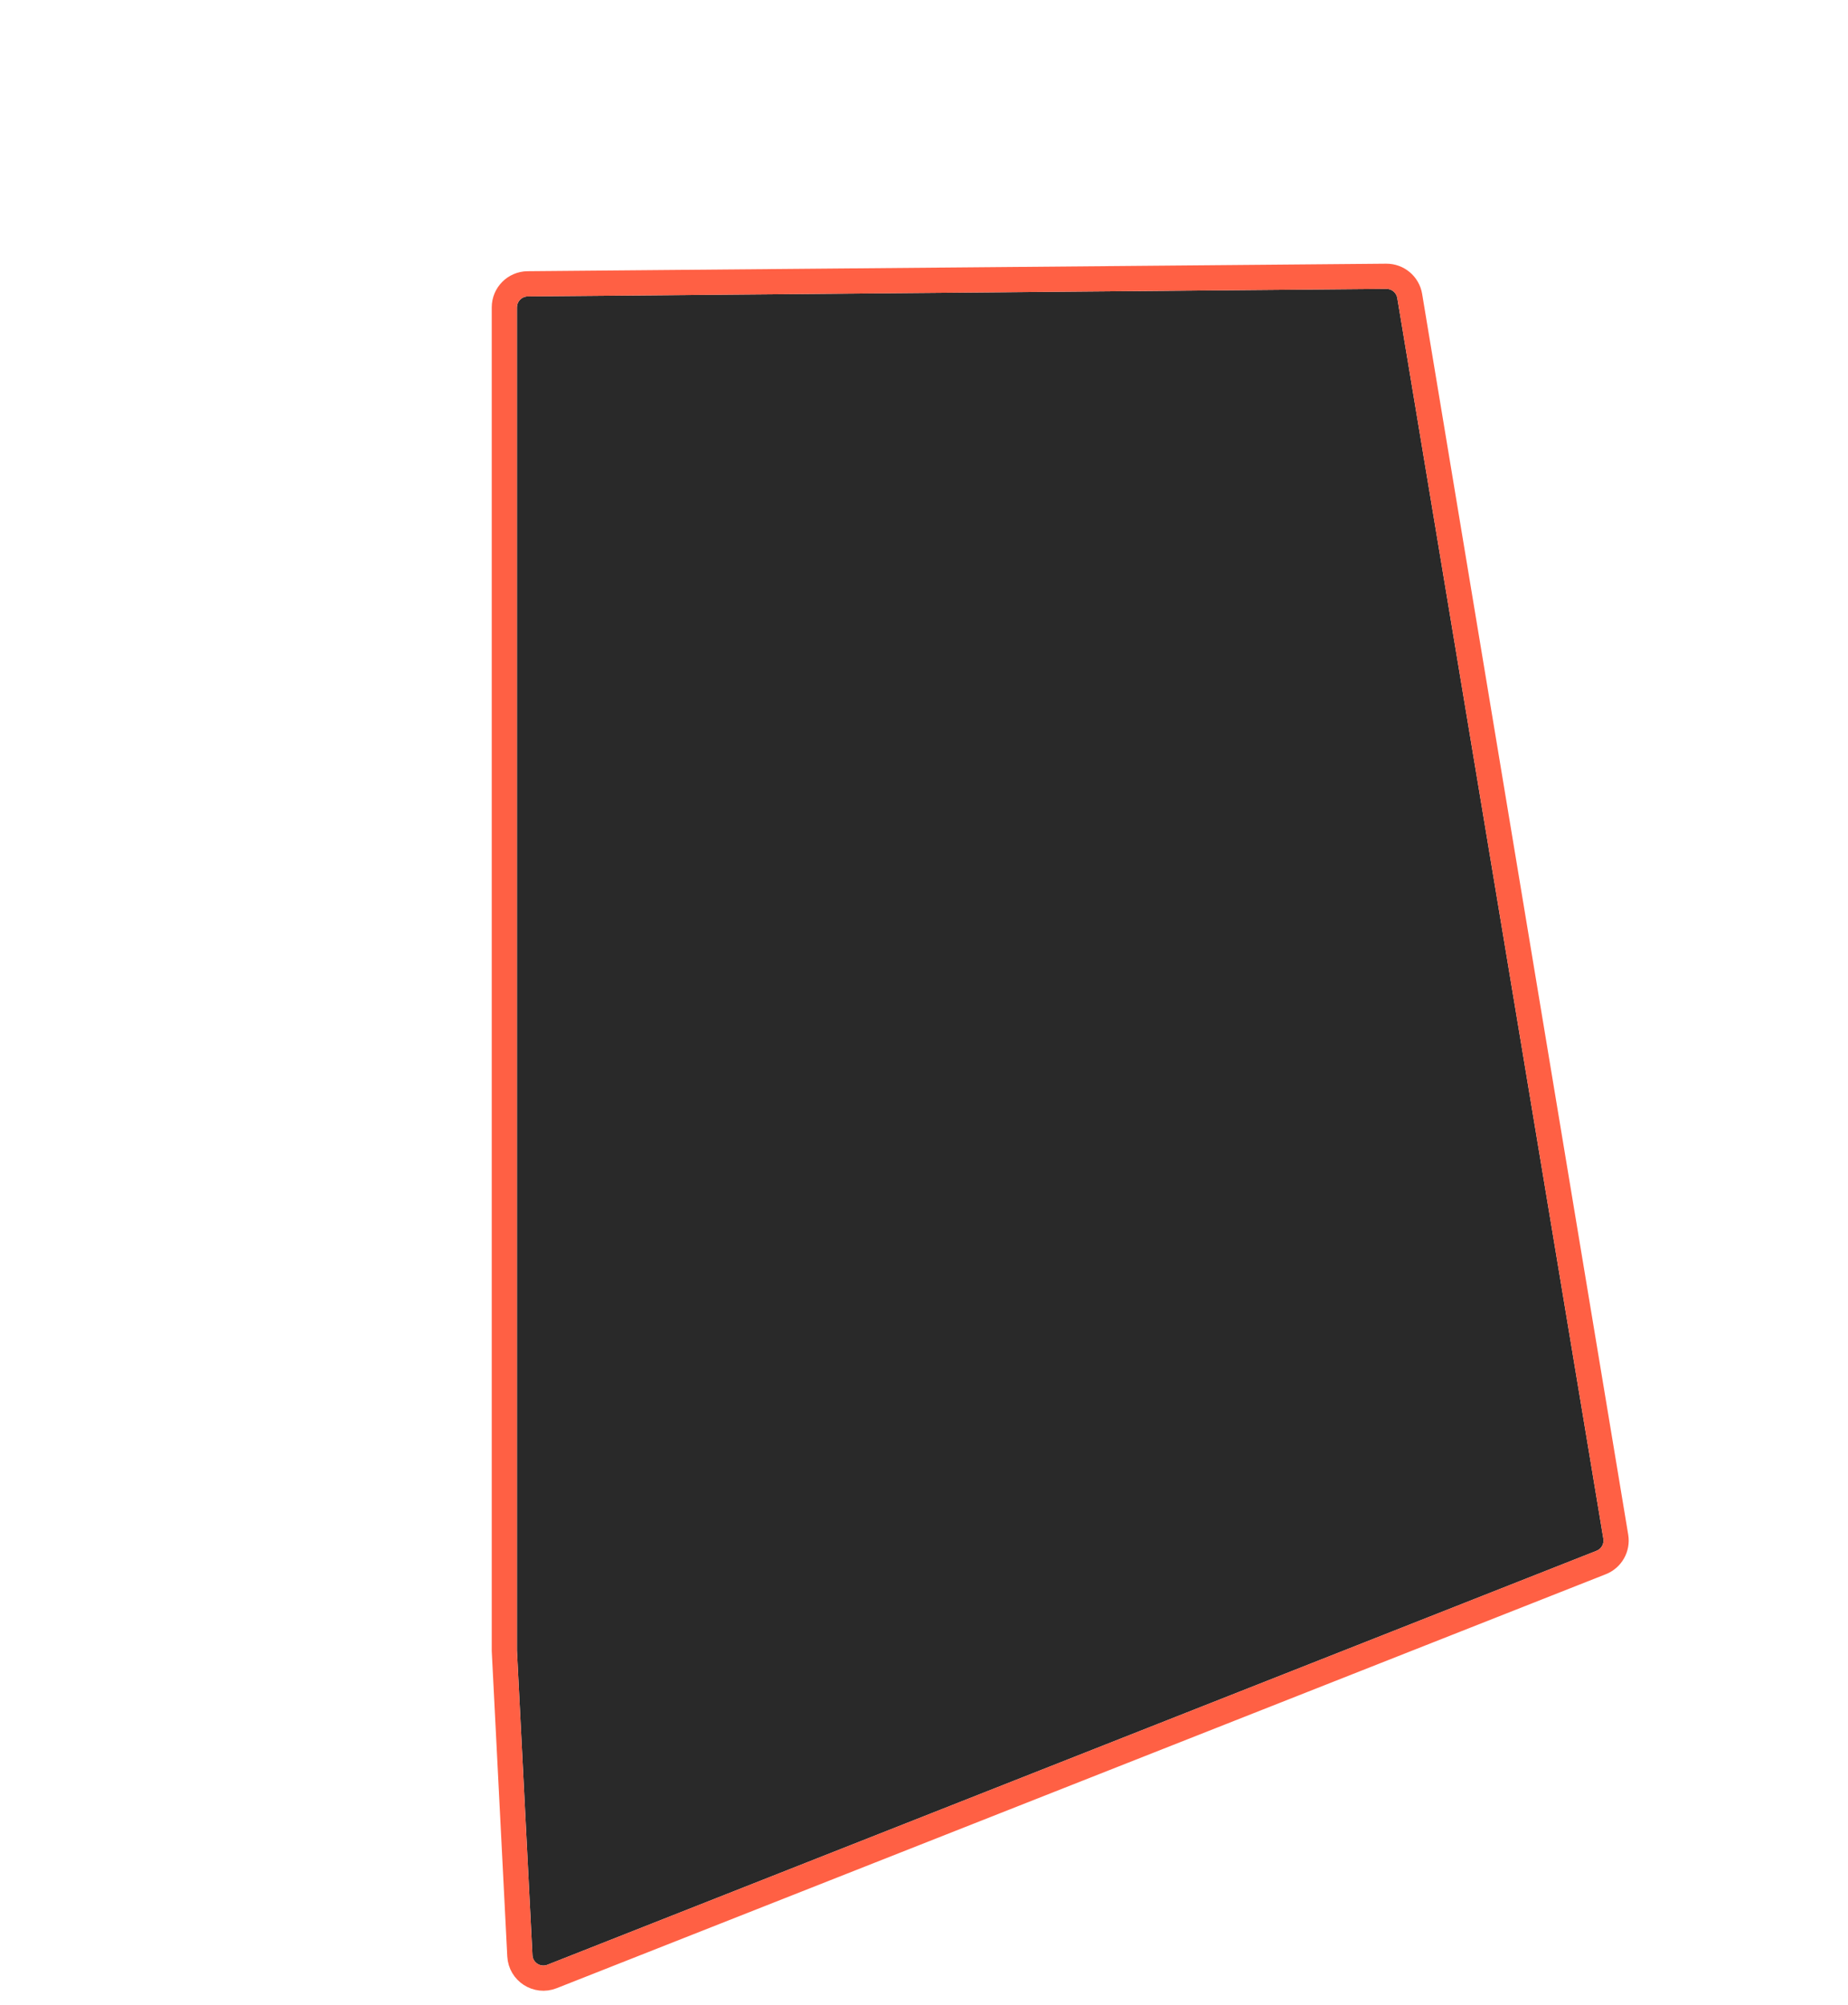
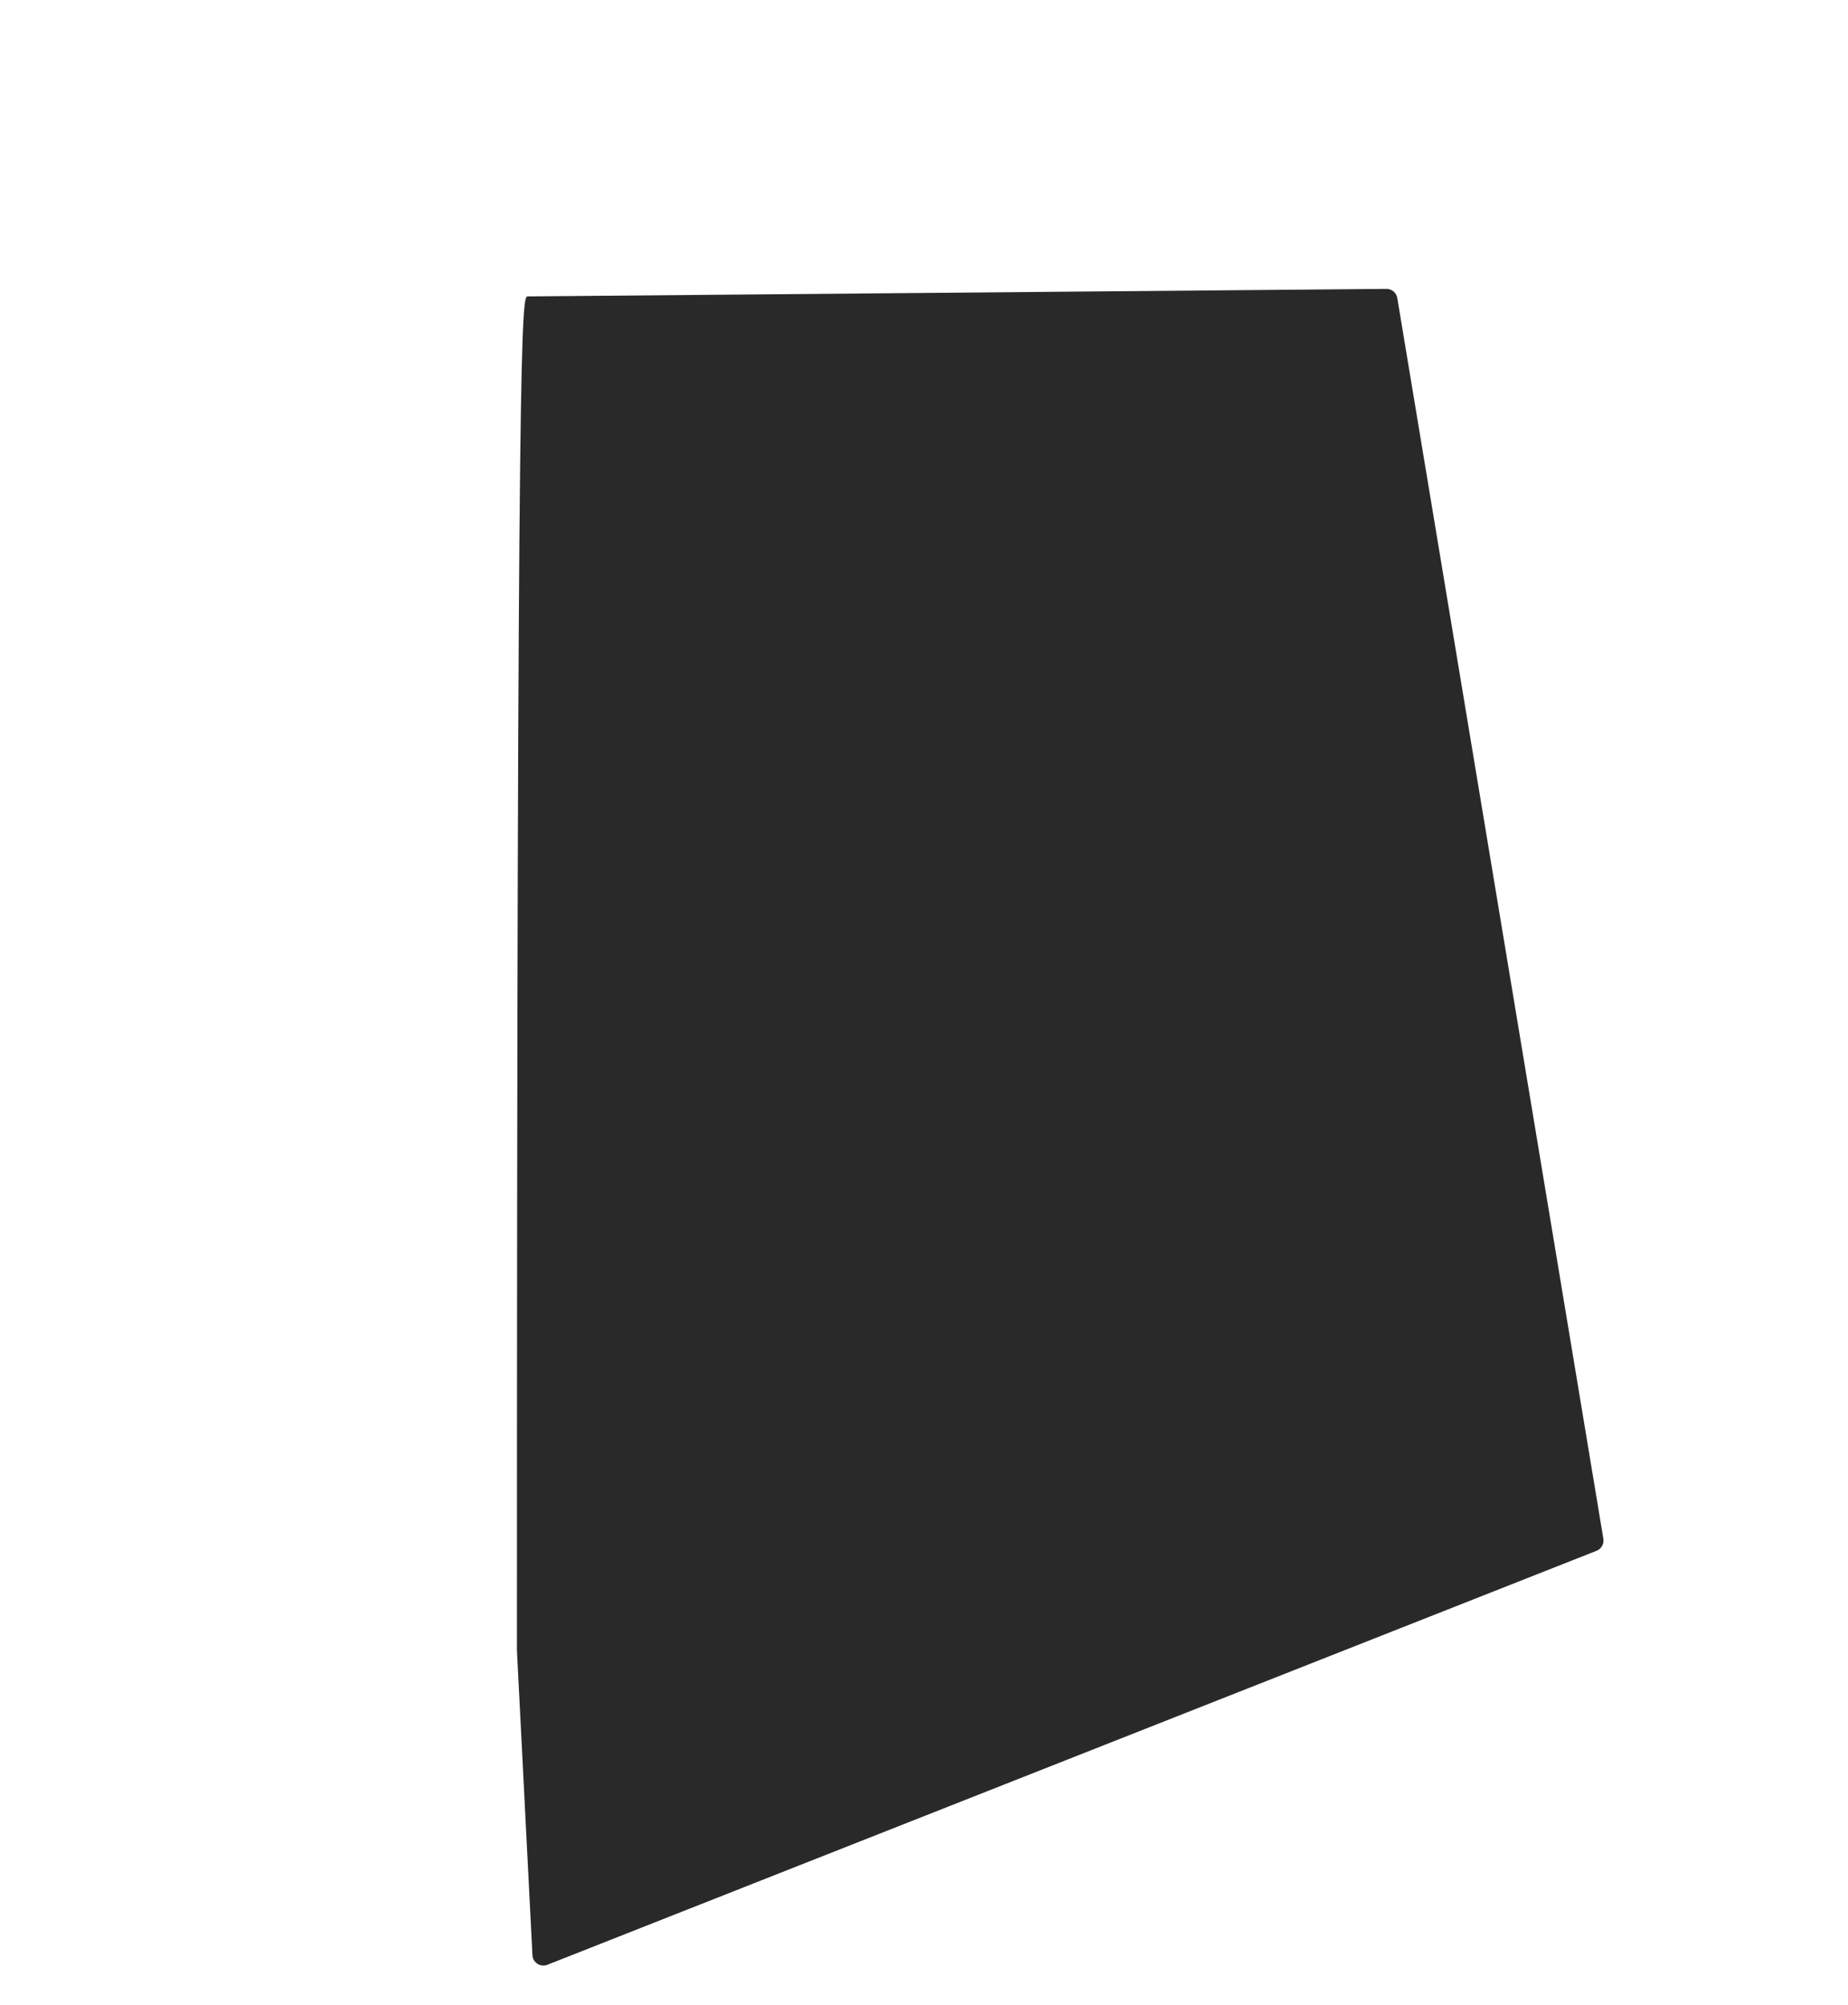
<svg xmlns="http://www.w3.org/2000/svg" width="1687" height="1830" viewBox="0 0 1687 1830" fill="none">
  <g filter="url(#filter0_d)">
-     <path d="M1265.61 259.685C1270.53 259.642 1274.75 263.189 1275.56 268.046L1463.68 1400.53C1464.45 1405.18 1461.87 1409.74 1457.48 1411.47L499.711 1789.34C493.349 1791.85 486.402 1787.38 486.054 1780.55L471.9 1502.36L471.9 276.548C471.9 271.06 476.324 266.597 481.812 266.549L1265.61 259.685Z" fill="#292929" />
-     <path d="M460.4 1502.36L460.4 1502.66L460.415 1502.95L474.569 1781.13C475.316 1795.82 490.254 1805.44 503.932 1800.04L1461.7 1422.16C1471.13 1418.44 1476.68 1408.64 1475.02 1398.64L1286.9 266.161C1285.17 255.719 1276.09 248.092 1265.5 248.185L481.712 255.049C469.911 255.152 460.4 264.748 460.4 276.548L460.4 1502.36Z" stroke="#FF6044" stroke-width="23" />
+     <path d="M1265.61 259.685C1270.53 259.642 1274.75 263.189 1275.56 268.046L1463.68 1400.53C1464.45 1405.18 1461.87 1409.74 1457.48 1411.47L499.711 1789.34C493.349 1791.85 486.402 1787.38 486.054 1780.55L471.9 1502.36C471.9 271.06 476.324 266.597 481.812 266.549L1265.61 259.685Z" fill="#292929" />
  </g>
  <defs>
    <filter id="filter0_d" x="0.161" y="0.215" width="1685.95" height="1829.54" filterUnits="userSpaceOnUse" color-interpolation-filters="sRGB">
      <feFlood flood-opacity="0" result="BackgroundImageFix" />
      <feColorMatrix in="SourceAlpha" type="matrix" values="0 0 0 0 0 0 0 0 0 0 0 0 0 0 0 0 0 0 127 0" />
      <feOffset dy="4" />
      <feGaussianBlur stdDeviation="2" />
      <feColorMatrix type="matrix" values="0 0 0 0 0 0 0 0 0 0 0 0 0 0 0 0 0 0 0.25 0" />
      <feBlend mode="normal" in2="BackgroundImageFix" result="effect1_dropShadow" />
      <feBlend mode="normal" in="SourceGraphic" in2="effect1_dropShadow" result="shape" />
    </filter>
  </defs>
</svg>